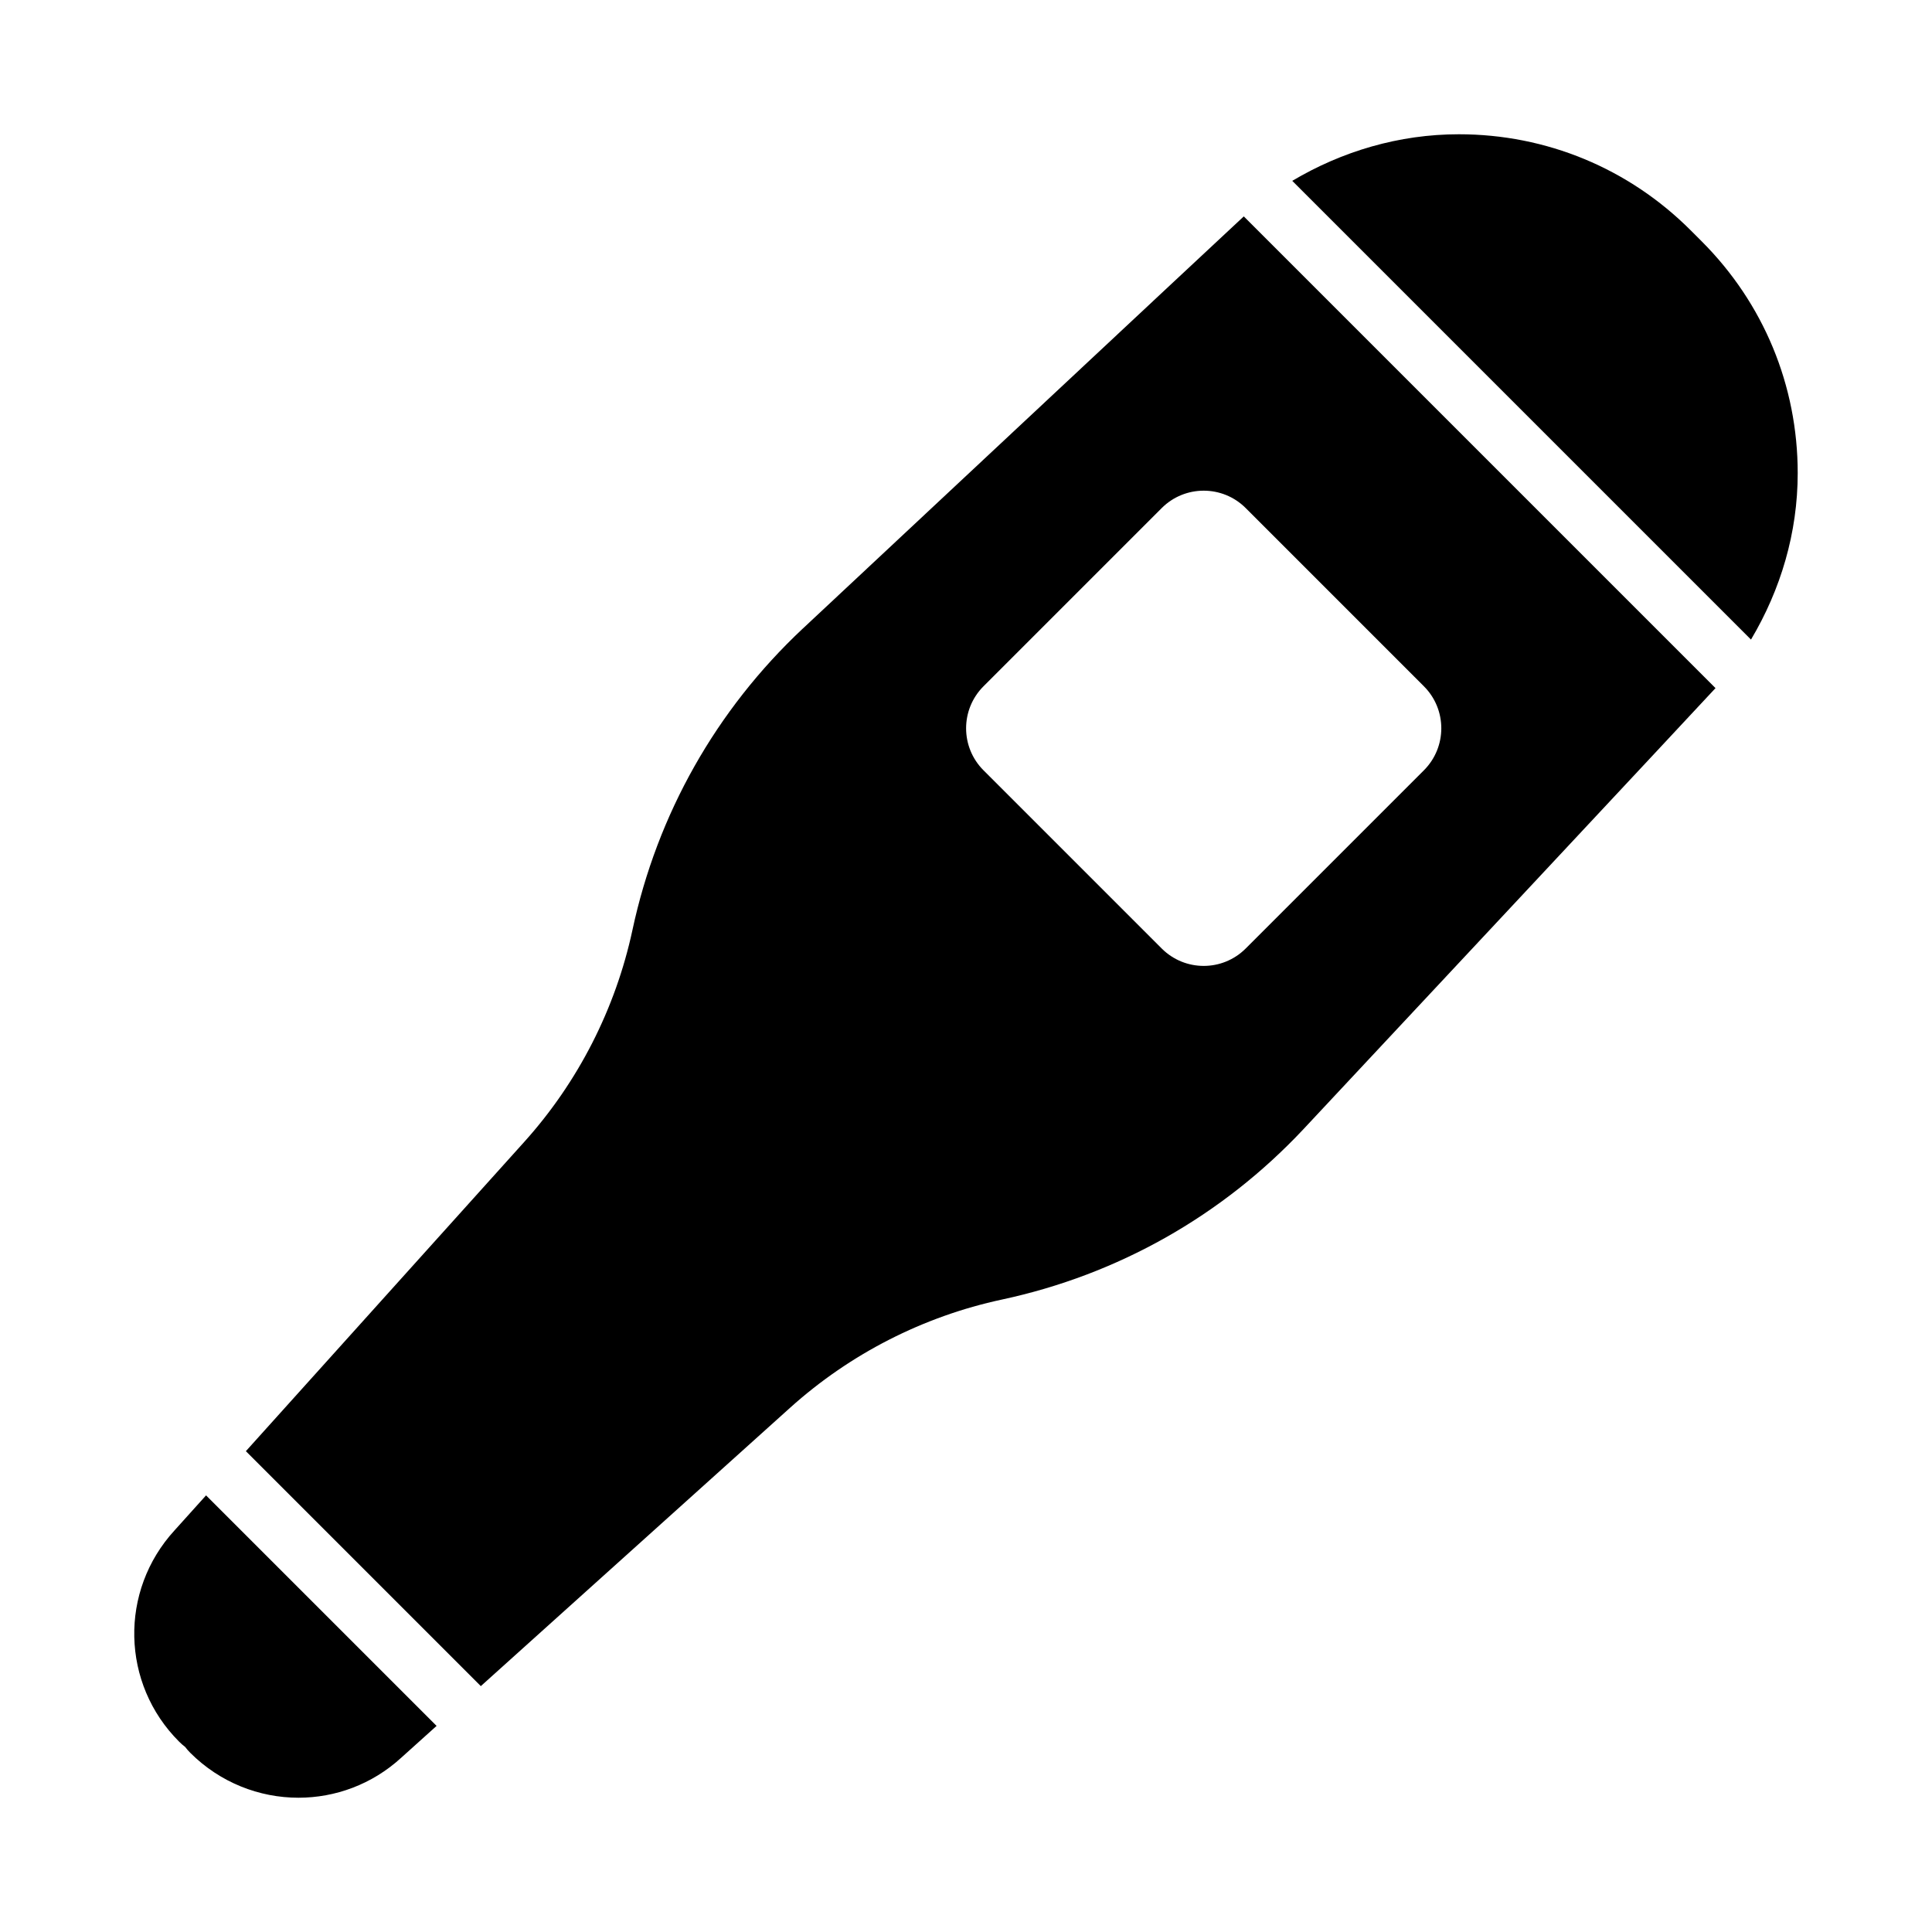
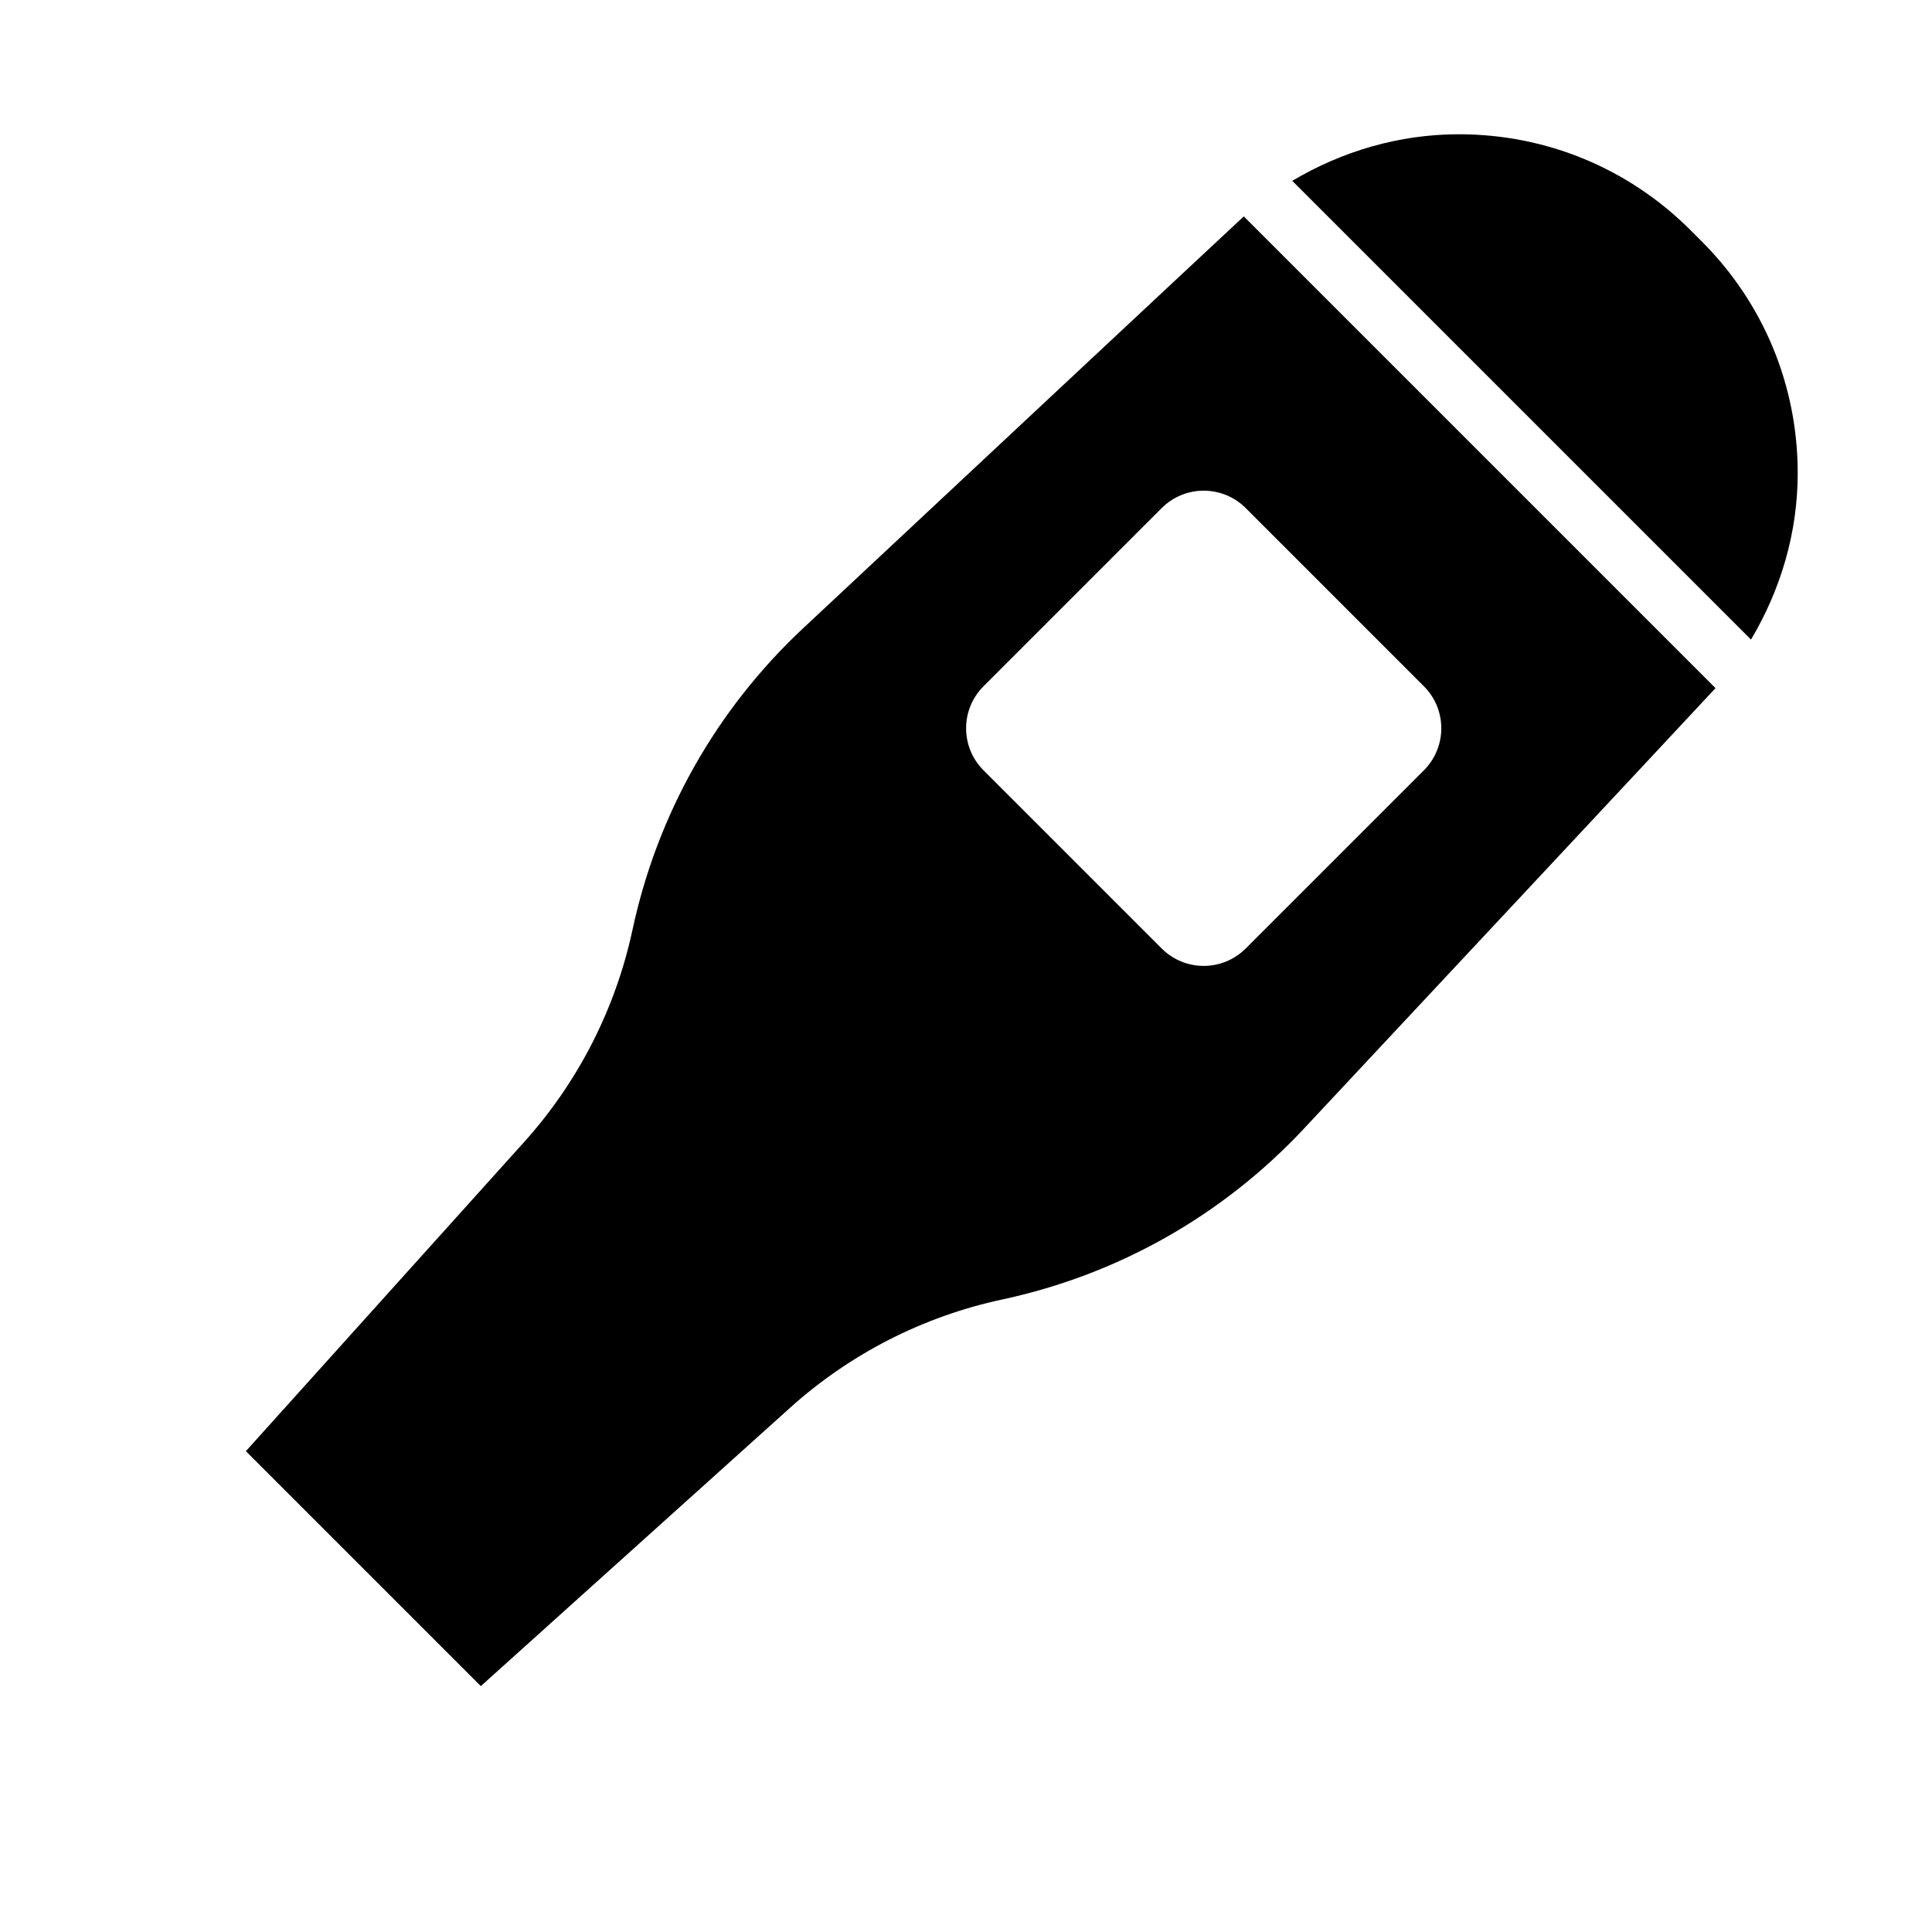
<svg xmlns="http://www.w3.org/2000/svg" fill="#000000" width="800px" height="800px" version="1.1" viewBox="144 144 512 512">
  <g>
    <path d="m594.97 207.96-2.938-2.938c-16.402-16.402-38.219-25.441-61.418-25.441-15.887 0-30.973 4.516-44.152 12.344l121.57 121.57c7.879-13.254 12.379-28.285 12.379-44.117 0-23.199-9.039-45.016-25.441-61.418z" />
    <path d="m356.68 310.64c-22.906 21.508-38.496 49.117-45.074 79.82-4.488 20.879-14.398 40.293-28.664 56.145l-73.785 81.973 62.262 62.262 81.973-73.777c15.871-14.281 35.281-24.199 56.145-28.672 30.723-6.594 58.32-22.184 79.82-45.074 0 0 108-115.52 109.27-116.96l-125.01-125.01c-1.316 1.164-116.94 109.3-116.94 109.3zm164.67 15.234c6.148 6.148 6.148 16.109 0 22.262l-47.227 47.227c-3.074 3.074-7.102 4.613-11.129 4.613-4.027 0-8.055-1.539-11.129-4.613l-47.227-47.227c-6.148-6.148-6.148-16.109 0-22.262l47.227-47.227c6.148-6.148 16.113-6.148 22.262 0z" />
-     <path d="m190.26 549.56c-14.699 16.035-14.168 40.648 1.215 56.004 0.508 0.508 1.031 0.969 1.582 1.383 0.406 0.539 0.859 1.062 1.352 1.555 7.93 7.918 18.309 11.914 28.684 11.914 9.746 0 19.504-3.519 27.227-10.594l9.379-8.441-61.094-61.09z" />
  </g>
</svg>